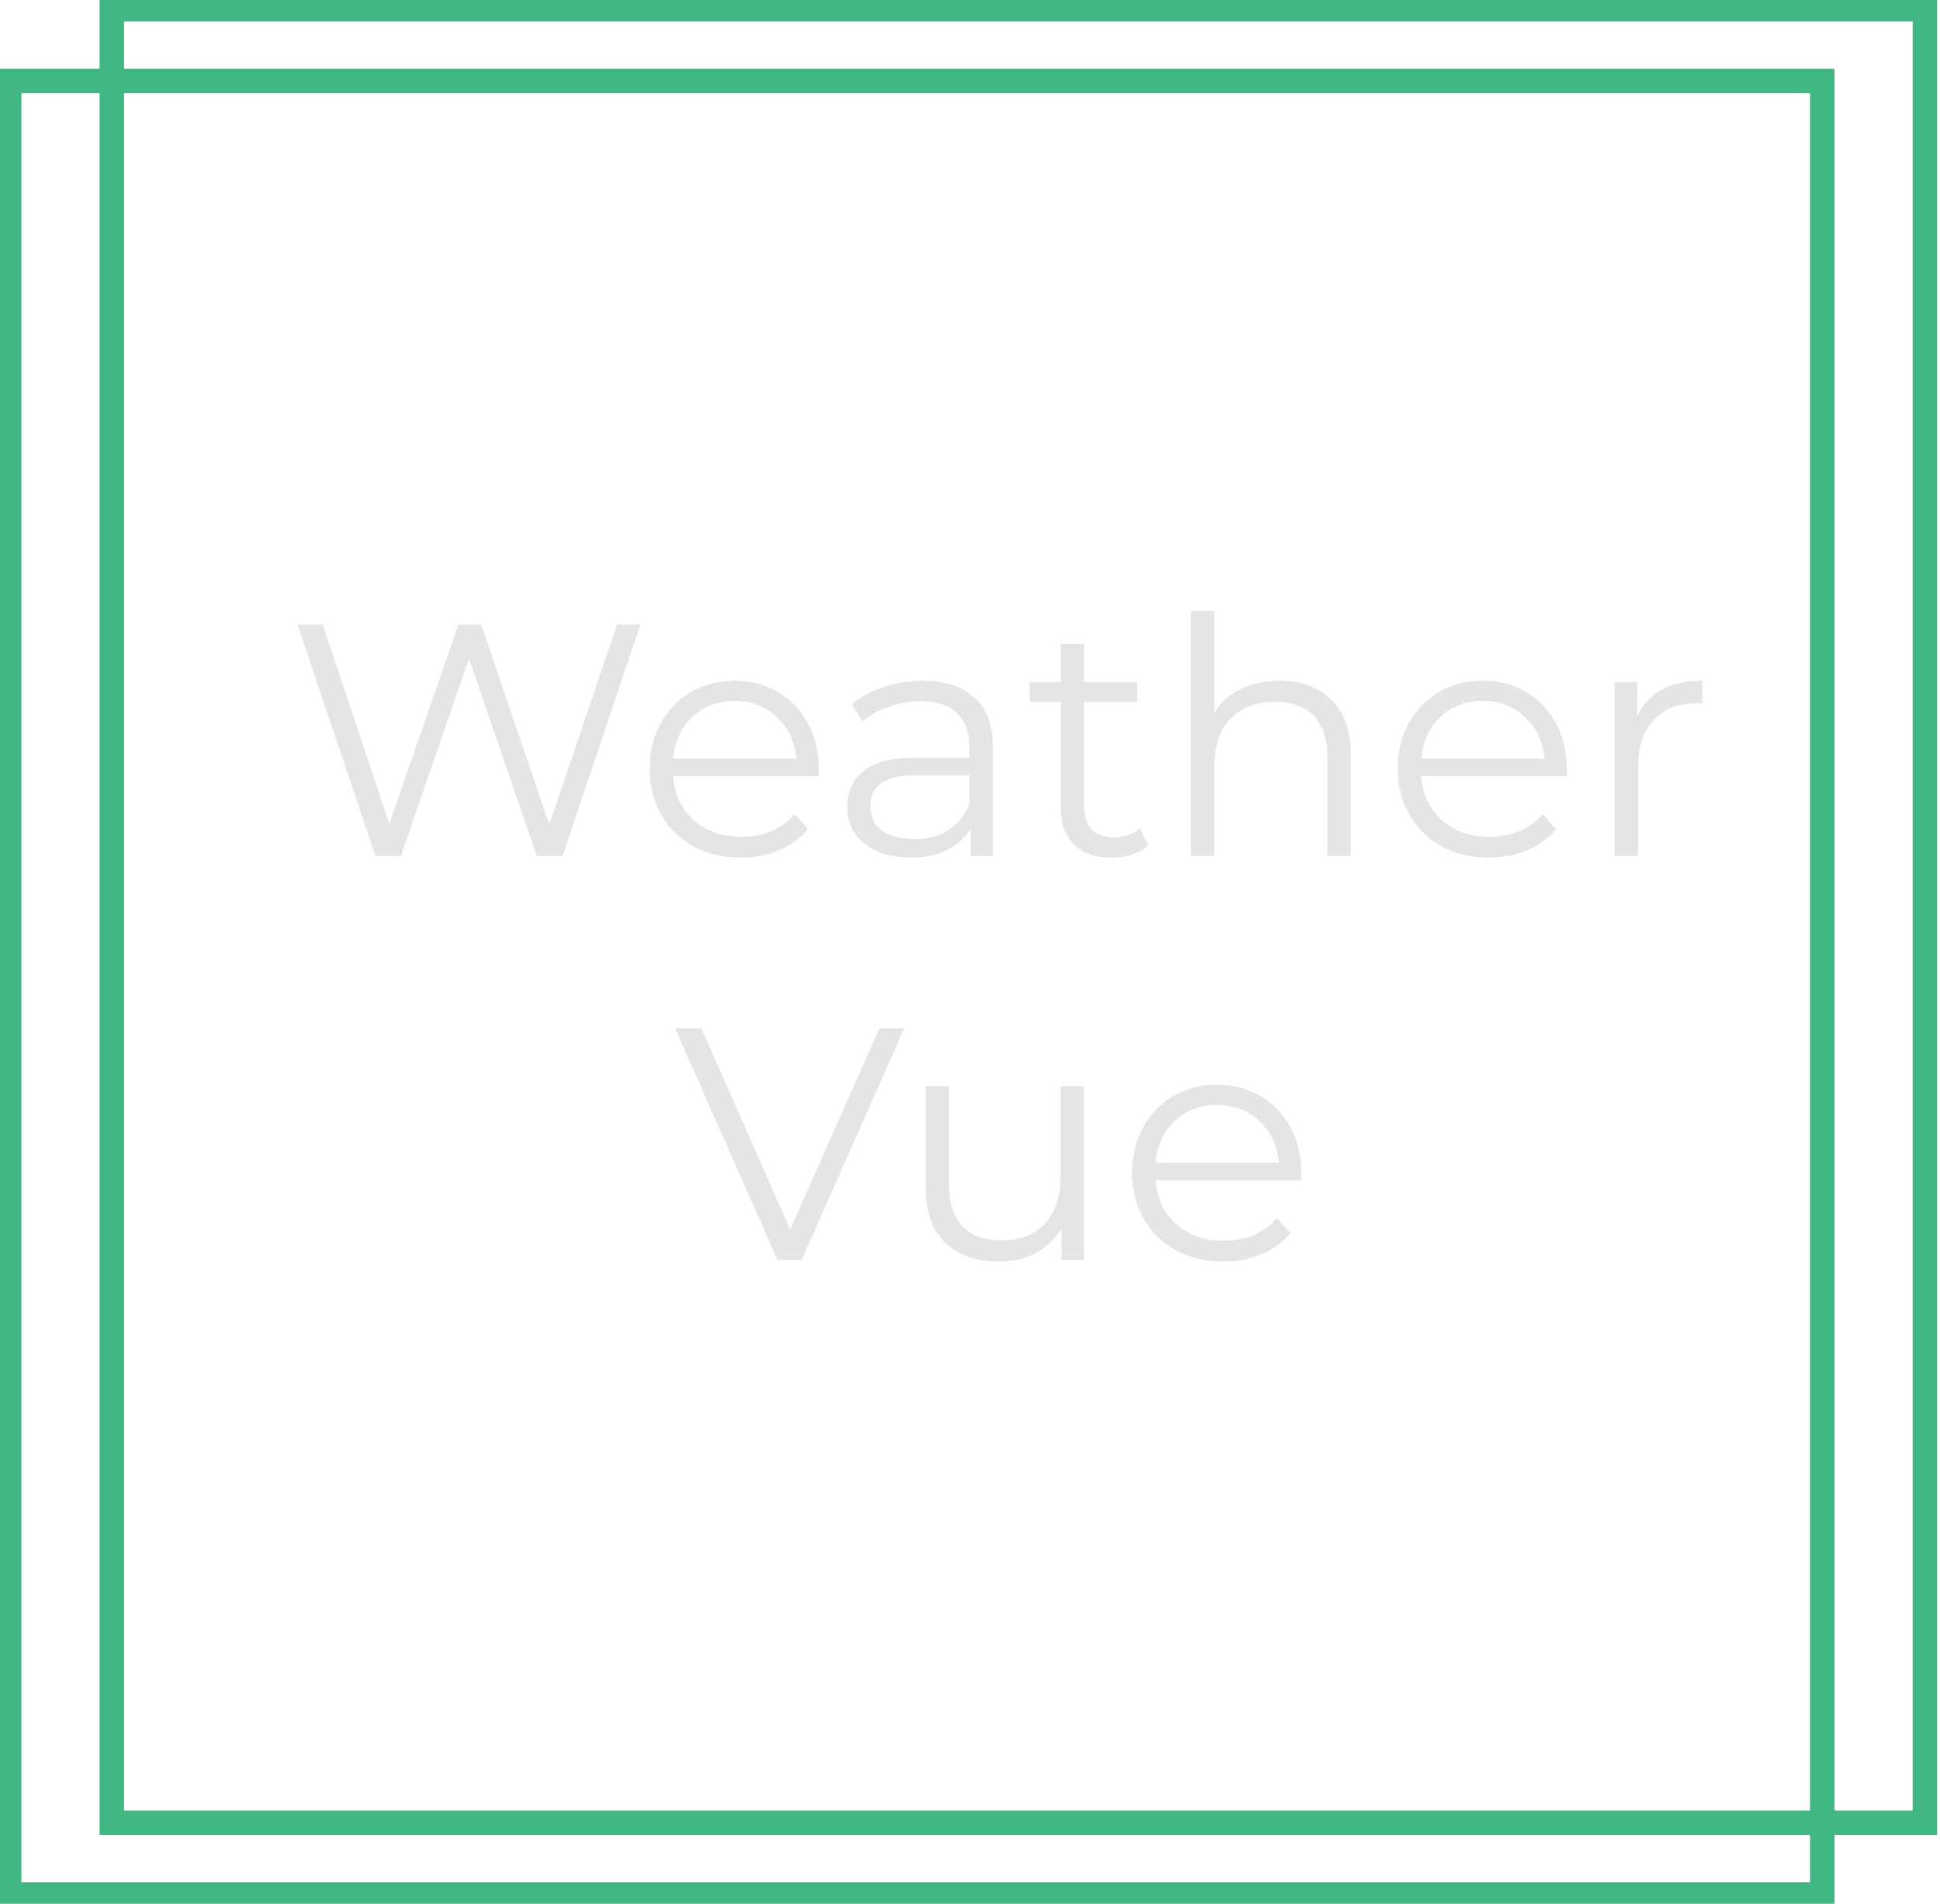
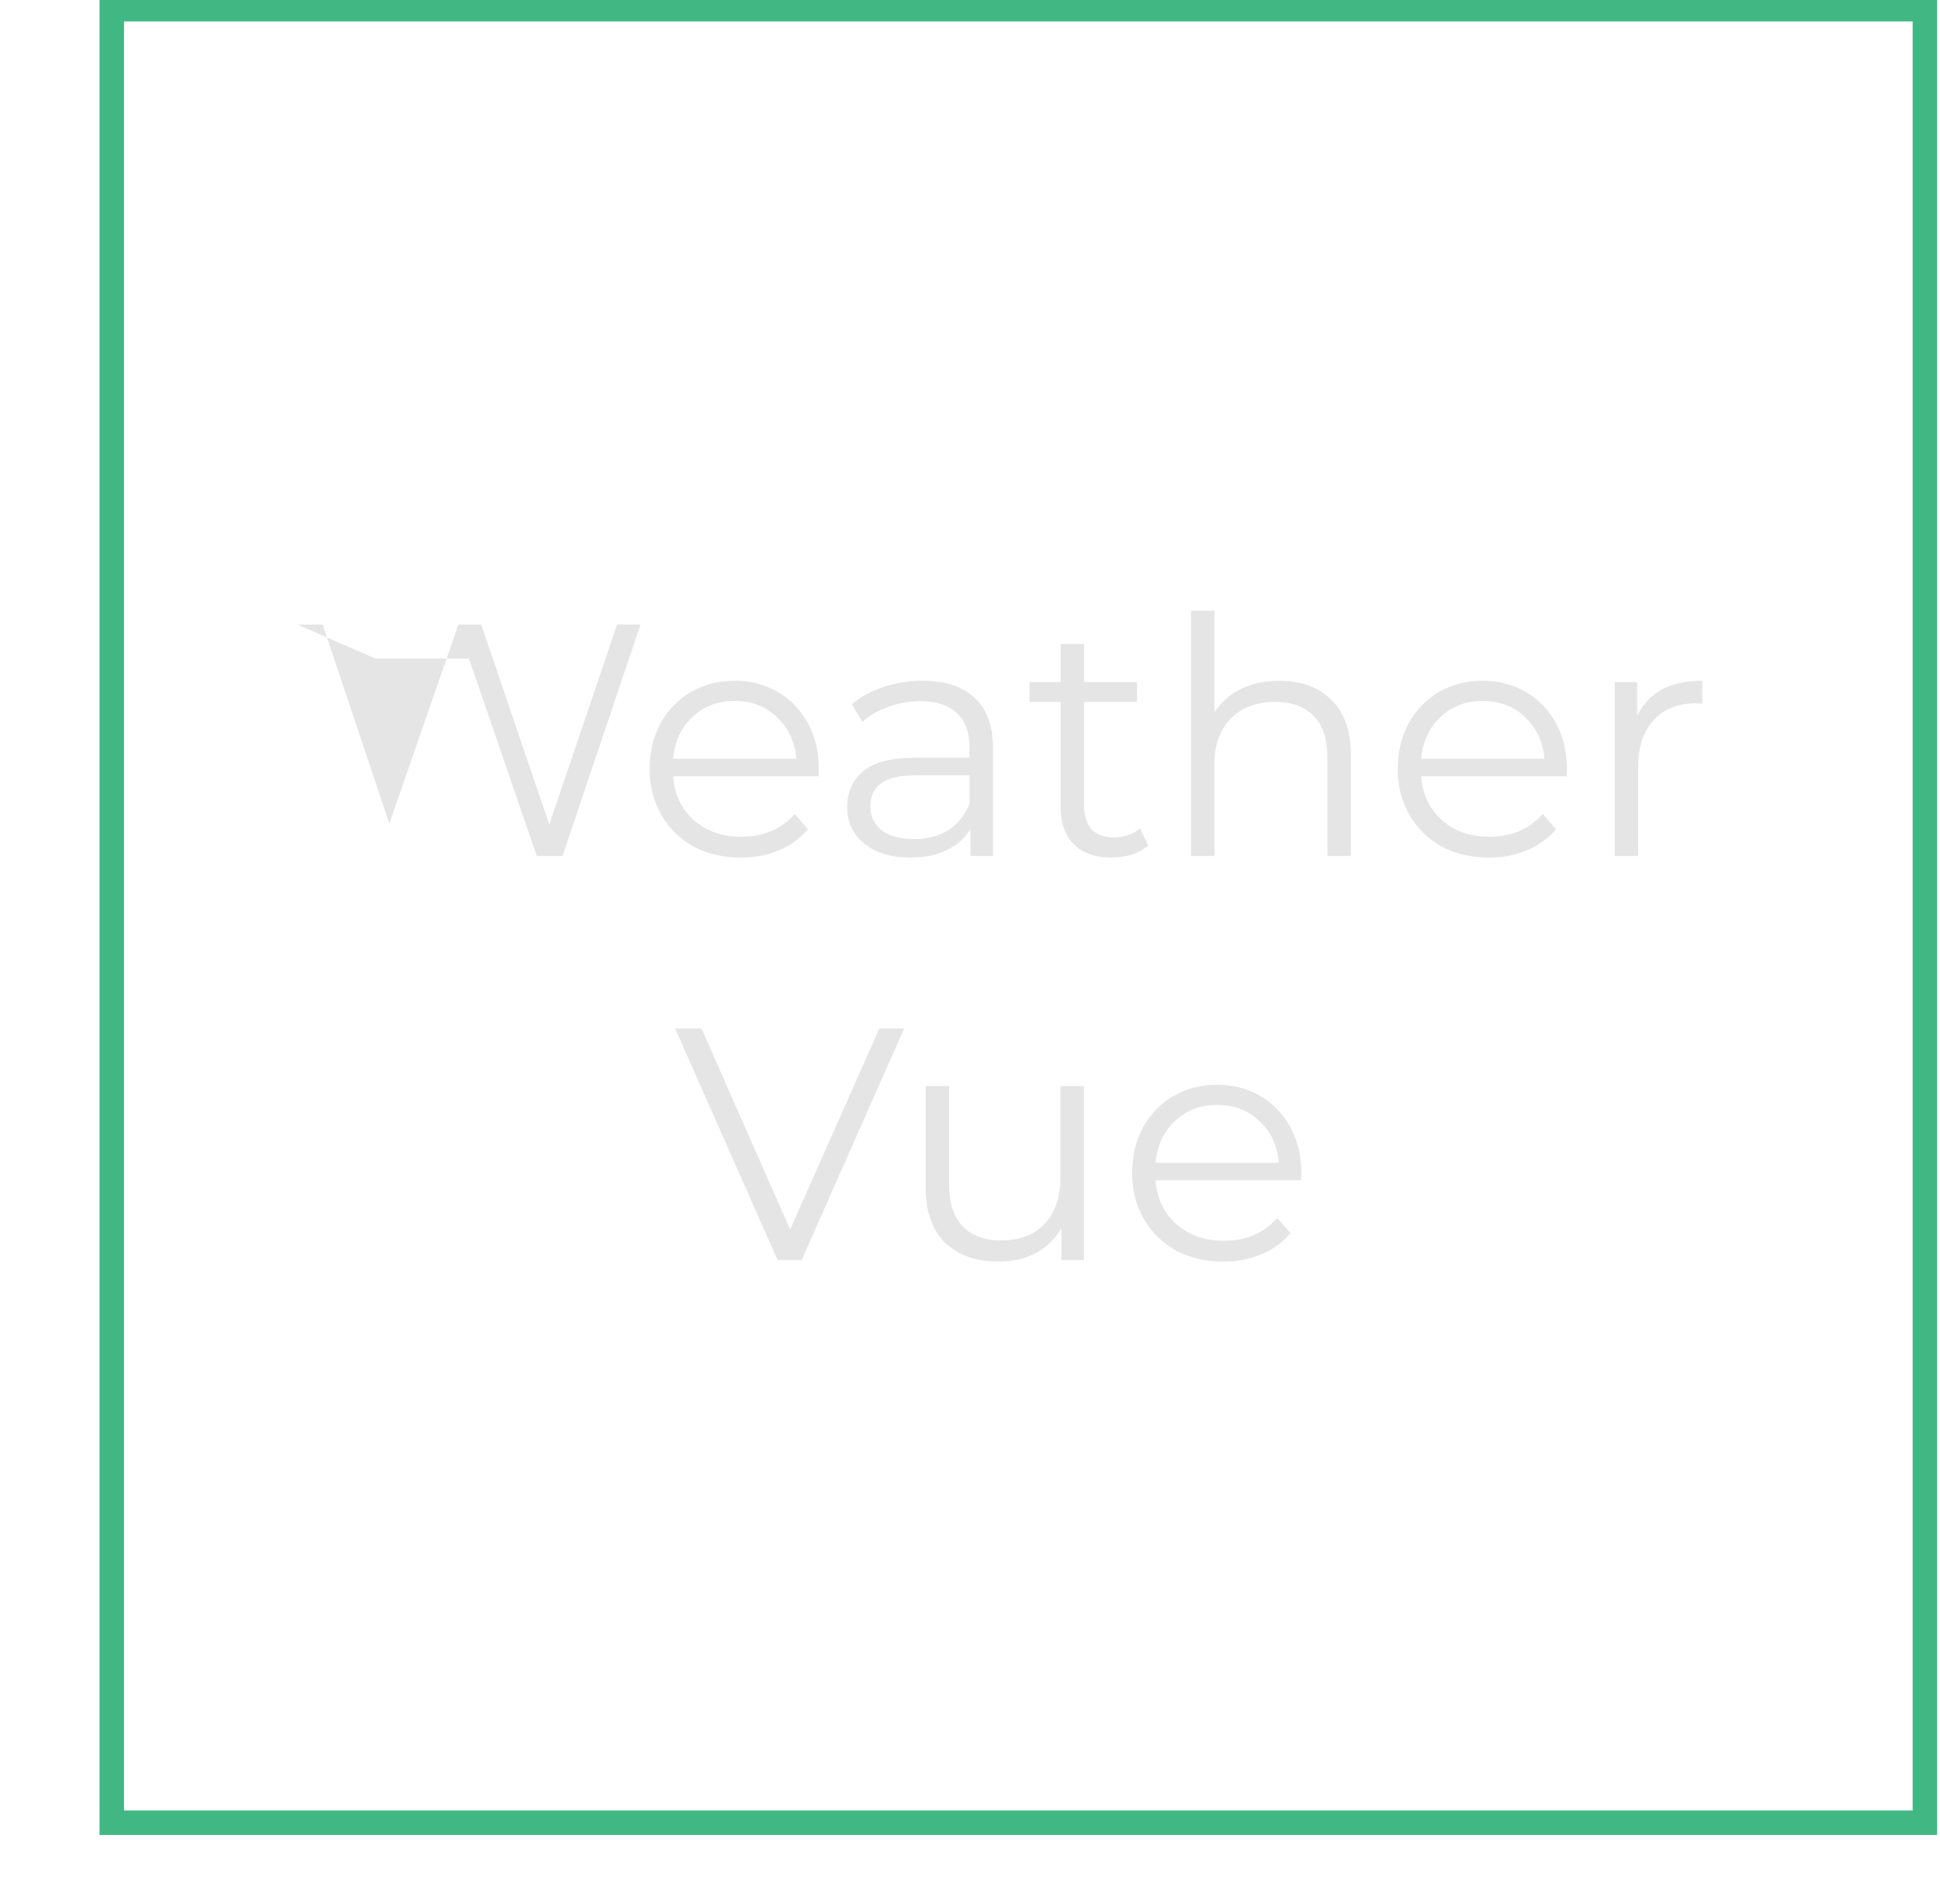
<svg xmlns="http://www.w3.org/2000/svg" width="317" height="311" viewBox="0 0 317 311" fill="none">
-   <rect x="1.5" y="13.236" width="296.264" height="296.264" stroke="#41B883" stroke-width="4" />
  <rect x="18.265" y="1.5" width="296.264" height="296.264" stroke="#41B883" stroke-width="4" />
  <g filter="url(#filter0_d)">
-     <path d="M104.66 98.028L91.916 135.827H87.704L76.634 103.589L65.51 135.827H61.352L48.608 98.028H52.712L63.62 130.535L74.906 98.028H78.632L89.756 130.697L100.826 98.028H104.66ZM133.746 122.813H109.986C110.202 125.765 111.336 128.159 113.388 129.995C115.44 131.795 118.032 132.695 121.164 132.695C122.928 132.695 124.548 132.389 126.024 131.777C127.5 131.129 128.778 130.193 129.858 128.969L132.018 131.453C130.758 132.965 129.174 134.117 127.266 134.909C125.394 135.701 123.324 136.097 121.056 136.097C118.14 136.097 115.548 135.485 113.28 134.261C111.048 133.001 109.302 131.273 108.042 129.077C106.782 126.881 106.152 124.397 106.152 121.625C106.152 118.853 106.746 116.369 107.934 114.173C109.158 111.977 110.814 110.267 112.902 109.043C115.026 107.819 117.402 107.207 120.03 107.207C122.658 107.207 125.016 107.819 127.104 109.043C129.192 110.267 130.83 111.977 132.018 114.173C133.206 116.333 133.8 118.817 133.8 121.625L133.746 122.813ZM120.03 110.501C117.294 110.501 114.99 111.383 113.118 113.147C111.282 114.875 110.238 117.143 109.986 119.951H130.128C129.876 117.143 128.814 114.875 126.942 113.147C125.106 111.383 122.802 110.501 120.03 110.501ZM150.749 107.207C154.457 107.207 157.301 108.143 159.281 110.015C161.261 111.851 162.251 114.587 162.251 118.223V135.827H158.579V131.399C157.715 132.875 156.437 134.027 154.745 134.855C153.089 135.683 151.109 136.097 148.805 136.097C145.637 136.097 143.117 135.341 141.245 133.829C139.373 132.317 138.437 130.319 138.437 127.835C138.437 125.423 139.301 123.479 141.029 122.003C142.793 120.527 145.583 119.789 149.399 119.789H158.417V118.061C158.417 115.613 157.733 113.759 156.365 112.499C154.997 111.203 152.999 110.555 150.371 110.555C148.571 110.555 146.843 110.861 145.187 111.473C143.531 112.049 142.109 112.859 140.921 113.903L139.193 111.041C140.633 109.817 142.361 108.881 144.377 108.233C146.393 107.549 148.517 107.207 150.749 107.207ZM149.399 133.073C151.559 133.073 153.413 132.587 154.961 131.615C156.509 130.607 157.661 129.167 158.417 127.295V122.651H149.507C144.647 122.651 142.217 124.343 142.217 127.727C142.217 129.383 142.847 130.697 144.107 131.669C145.367 132.605 147.131 133.073 149.399 133.073ZM187.623 134.099C186.903 134.747 186.003 135.251 184.923 135.611C183.879 135.935 182.781 136.097 181.629 136.097C178.965 136.097 176.913 135.377 175.473 133.937C174.033 132.497 173.313 130.463 173.313 127.835V110.663H168.237V107.423H173.313V101.213H177.147V107.423H185.787V110.663H177.147V127.619C177.147 129.311 177.561 130.607 178.389 131.507C179.253 132.371 180.477 132.803 182.061 132.803C182.853 132.803 183.609 132.677 184.329 132.425C185.085 132.173 185.733 131.813 186.273 131.345L187.623 134.099ZM209.074 107.207C212.638 107.207 215.464 108.251 217.552 110.339C219.676 112.391 220.738 115.397 220.738 119.357V135.827H216.904V119.735C216.904 116.783 216.166 114.533 214.69 112.985C213.214 111.437 211.108 110.663 208.372 110.663C205.312 110.663 202.882 111.581 201.082 113.417C199.318 115.217 198.436 117.719 198.436 120.923V135.827H194.602V95.76H198.436V112.391C199.48 110.735 200.92 109.457 202.756 108.557C204.592 107.657 206.698 107.207 209.074 107.207ZM255.985 122.813H232.225C232.441 125.765 233.575 128.159 235.627 129.995C237.679 131.795 240.271 132.695 243.403 132.695C245.167 132.695 246.787 132.389 248.263 131.777C249.739 131.129 251.017 130.193 252.097 128.969L254.257 131.453C252.997 132.965 251.413 134.117 249.505 134.909C247.633 135.701 245.563 136.097 243.295 136.097C240.379 136.097 237.787 135.485 235.519 134.261C233.287 133.001 231.541 131.273 230.281 129.077C229.021 126.881 228.391 124.397 228.391 121.625C228.391 118.853 228.985 116.369 230.173 114.173C231.397 111.977 233.053 110.267 235.141 109.043C237.265 107.819 239.641 107.207 242.269 107.207C244.897 107.207 247.255 107.819 249.343 109.043C251.431 110.267 253.069 111.977 254.257 114.173C255.445 116.333 256.039 118.817 256.039 121.625L255.985 122.813ZM242.269 110.501C239.533 110.501 237.229 111.383 235.357 113.147C233.521 114.875 232.477 117.143 232.225 119.951H252.367C252.115 117.143 251.053 114.875 249.181 113.147C247.345 111.383 245.041 110.501 242.269 110.501ZM267.514 112.985C268.414 111.077 269.746 109.637 271.51 108.665C273.31 107.693 275.524 107.207 278.152 107.207V110.933L277.234 110.879C274.246 110.879 271.906 111.797 270.214 113.633C268.522 115.469 267.676 118.043 267.676 121.355V135.827H263.842V107.423H267.514V112.985ZM147.739 164.027L130.999 201.827H127.057L110.317 164.027H114.637L129.109 196.859L143.689 164.027H147.739ZM177.114 173.423V201.827H173.442V196.643C172.434 198.371 171.048 199.721 169.284 200.693C167.52 201.629 165.504 202.097 163.236 202.097C159.528 202.097 156.594 201.071 154.434 199.019C152.31 196.931 151.248 193.889 151.248 189.893V173.423H155.082V189.515C155.082 192.503 155.82 194.771 157.296 196.319C158.772 197.867 160.878 198.641 163.614 198.641C166.602 198.641 168.96 197.741 170.688 195.941C172.416 194.105 173.28 191.567 173.28 188.327V173.423H177.114ZM212.584 188.813H188.824C189.04 191.765 190.174 194.159 192.226 195.995C194.278 197.795 196.87 198.695 200.002 198.695C201.766 198.695 203.386 198.389 204.862 197.777C206.338 197.129 207.616 196.193 208.696 194.969L210.856 197.453C209.596 198.965 208.012 200.117 206.104 200.909C204.232 201.701 202.162 202.097 199.894 202.097C196.978 202.097 194.386 201.485 192.118 200.261C189.886 199.001 188.14 197.273 186.88 195.077C185.62 192.881 184.99 190.397 184.99 187.625C184.99 184.853 185.584 182.369 186.772 180.173C187.996 177.977 189.652 176.267 191.74 175.043C193.864 173.819 196.24 173.207 198.868 173.207C201.496 173.207 203.854 173.819 205.942 175.043C208.03 176.267 209.668 177.977 210.856 180.173C212.044 182.333 212.638 184.817 212.638 187.625L212.584 188.813ZM198.868 176.501C196.132 176.501 193.828 177.383 191.956 179.147C190.12 180.875 189.076 183.143 188.824 185.951H208.966C208.714 183.143 207.652 180.875 205.78 179.147C203.944 177.383 201.64 176.501 198.868 176.501Z" fill="#E5E5E5" />
+     <path d="M104.66 98.028L91.916 135.827H87.704L76.634 103.589H61.352L48.608 98.028H52.712L63.62 130.535L74.906 98.028H78.632L89.756 130.697L100.826 98.028H104.66ZM133.746 122.813H109.986C110.202 125.765 111.336 128.159 113.388 129.995C115.44 131.795 118.032 132.695 121.164 132.695C122.928 132.695 124.548 132.389 126.024 131.777C127.5 131.129 128.778 130.193 129.858 128.969L132.018 131.453C130.758 132.965 129.174 134.117 127.266 134.909C125.394 135.701 123.324 136.097 121.056 136.097C118.14 136.097 115.548 135.485 113.28 134.261C111.048 133.001 109.302 131.273 108.042 129.077C106.782 126.881 106.152 124.397 106.152 121.625C106.152 118.853 106.746 116.369 107.934 114.173C109.158 111.977 110.814 110.267 112.902 109.043C115.026 107.819 117.402 107.207 120.03 107.207C122.658 107.207 125.016 107.819 127.104 109.043C129.192 110.267 130.83 111.977 132.018 114.173C133.206 116.333 133.8 118.817 133.8 121.625L133.746 122.813ZM120.03 110.501C117.294 110.501 114.99 111.383 113.118 113.147C111.282 114.875 110.238 117.143 109.986 119.951H130.128C129.876 117.143 128.814 114.875 126.942 113.147C125.106 111.383 122.802 110.501 120.03 110.501ZM150.749 107.207C154.457 107.207 157.301 108.143 159.281 110.015C161.261 111.851 162.251 114.587 162.251 118.223V135.827H158.579V131.399C157.715 132.875 156.437 134.027 154.745 134.855C153.089 135.683 151.109 136.097 148.805 136.097C145.637 136.097 143.117 135.341 141.245 133.829C139.373 132.317 138.437 130.319 138.437 127.835C138.437 125.423 139.301 123.479 141.029 122.003C142.793 120.527 145.583 119.789 149.399 119.789H158.417V118.061C158.417 115.613 157.733 113.759 156.365 112.499C154.997 111.203 152.999 110.555 150.371 110.555C148.571 110.555 146.843 110.861 145.187 111.473C143.531 112.049 142.109 112.859 140.921 113.903L139.193 111.041C140.633 109.817 142.361 108.881 144.377 108.233C146.393 107.549 148.517 107.207 150.749 107.207ZM149.399 133.073C151.559 133.073 153.413 132.587 154.961 131.615C156.509 130.607 157.661 129.167 158.417 127.295V122.651H149.507C144.647 122.651 142.217 124.343 142.217 127.727C142.217 129.383 142.847 130.697 144.107 131.669C145.367 132.605 147.131 133.073 149.399 133.073ZM187.623 134.099C186.903 134.747 186.003 135.251 184.923 135.611C183.879 135.935 182.781 136.097 181.629 136.097C178.965 136.097 176.913 135.377 175.473 133.937C174.033 132.497 173.313 130.463 173.313 127.835V110.663H168.237V107.423H173.313V101.213H177.147V107.423H185.787V110.663H177.147V127.619C177.147 129.311 177.561 130.607 178.389 131.507C179.253 132.371 180.477 132.803 182.061 132.803C182.853 132.803 183.609 132.677 184.329 132.425C185.085 132.173 185.733 131.813 186.273 131.345L187.623 134.099ZM209.074 107.207C212.638 107.207 215.464 108.251 217.552 110.339C219.676 112.391 220.738 115.397 220.738 119.357V135.827H216.904V119.735C216.904 116.783 216.166 114.533 214.69 112.985C213.214 111.437 211.108 110.663 208.372 110.663C205.312 110.663 202.882 111.581 201.082 113.417C199.318 115.217 198.436 117.719 198.436 120.923V135.827H194.602V95.76H198.436V112.391C199.48 110.735 200.92 109.457 202.756 108.557C204.592 107.657 206.698 107.207 209.074 107.207ZM255.985 122.813H232.225C232.441 125.765 233.575 128.159 235.627 129.995C237.679 131.795 240.271 132.695 243.403 132.695C245.167 132.695 246.787 132.389 248.263 131.777C249.739 131.129 251.017 130.193 252.097 128.969L254.257 131.453C252.997 132.965 251.413 134.117 249.505 134.909C247.633 135.701 245.563 136.097 243.295 136.097C240.379 136.097 237.787 135.485 235.519 134.261C233.287 133.001 231.541 131.273 230.281 129.077C229.021 126.881 228.391 124.397 228.391 121.625C228.391 118.853 228.985 116.369 230.173 114.173C231.397 111.977 233.053 110.267 235.141 109.043C237.265 107.819 239.641 107.207 242.269 107.207C244.897 107.207 247.255 107.819 249.343 109.043C251.431 110.267 253.069 111.977 254.257 114.173C255.445 116.333 256.039 118.817 256.039 121.625L255.985 122.813ZM242.269 110.501C239.533 110.501 237.229 111.383 235.357 113.147C233.521 114.875 232.477 117.143 232.225 119.951H252.367C252.115 117.143 251.053 114.875 249.181 113.147C247.345 111.383 245.041 110.501 242.269 110.501ZM267.514 112.985C268.414 111.077 269.746 109.637 271.51 108.665C273.31 107.693 275.524 107.207 278.152 107.207V110.933L277.234 110.879C274.246 110.879 271.906 111.797 270.214 113.633C268.522 115.469 267.676 118.043 267.676 121.355V135.827H263.842V107.423H267.514V112.985ZM147.739 164.027L130.999 201.827H127.057L110.317 164.027H114.637L129.109 196.859L143.689 164.027H147.739ZM177.114 173.423V201.827H173.442V196.643C172.434 198.371 171.048 199.721 169.284 200.693C167.52 201.629 165.504 202.097 163.236 202.097C159.528 202.097 156.594 201.071 154.434 199.019C152.31 196.931 151.248 193.889 151.248 189.893V173.423H155.082V189.515C155.082 192.503 155.82 194.771 157.296 196.319C158.772 197.867 160.878 198.641 163.614 198.641C166.602 198.641 168.96 197.741 170.688 195.941C172.416 194.105 173.28 191.567 173.28 188.327V173.423H177.114ZM212.584 188.813H188.824C189.04 191.765 190.174 194.159 192.226 195.995C194.278 197.795 196.87 198.695 200.002 198.695C201.766 198.695 203.386 198.389 204.862 197.777C206.338 197.129 207.616 196.193 208.696 194.969L210.856 197.453C209.596 198.965 208.012 200.117 206.104 200.909C204.232 201.701 202.162 202.097 199.894 202.097C196.978 202.097 194.386 201.485 192.118 200.261C189.886 199.001 188.14 197.273 186.88 195.077C185.62 192.881 184.99 190.397 184.99 187.625C184.99 184.853 185.584 182.369 186.772 180.173C187.996 177.977 189.652 176.267 191.74 175.043C193.864 173.819 196.24 173.207 198.868 173.207C201.496 173.207 203.854 173.819 205.942 175.043C208.03 176.267 209.668 177.977 210.856 180.173C212.044 182.333 212.638 184.817 212.638 187.625L212.584 188.813ZM198.868 176.501C196.132 176.501 193.828 177.383 191.956 179.147C190.12 180.875 189.076 183.143 188.824 185.951H208.966C208.714 183.143 207.652 180.875 205.78 179.147C203.944 177.383 201.64 176.501 198.868 176.501Z" fill="#E5E5E5" />
  </g>
  <defs>
    <filter id="filter0_d" x="38.608" y="89.76" width="249.545" height="126.338" filterUnits="userSpaceOnUse" color-interpolation-filters="sRGB">
      <feFlood flood-opacity="0" result="BackgroundImageFix" />
      <feColorMatrix in="SourceAlpha" type="matrix" values="0 0 0 0 0 0 0 0 0 0 0 0 0 0 0 0 0 0 127 0" />
      <feOffset dy="4" />
      <feGaussianBlur stdDeviation="5" />
      <feColorMatrix type="matrix" values="0 0 0 0 0 0 0 0 0 0 0 0 0 0 0 0 0 0 0.25 0" />
      <feBlend mode="normal" in2="BackgroundImageFix" result="effect1_dropShadow" />
      <feBlend mode="normal" in="SourceGraphic" in2="effect1_dropShadow" result="shape" />
    </filter>
  </defs>
</svg>